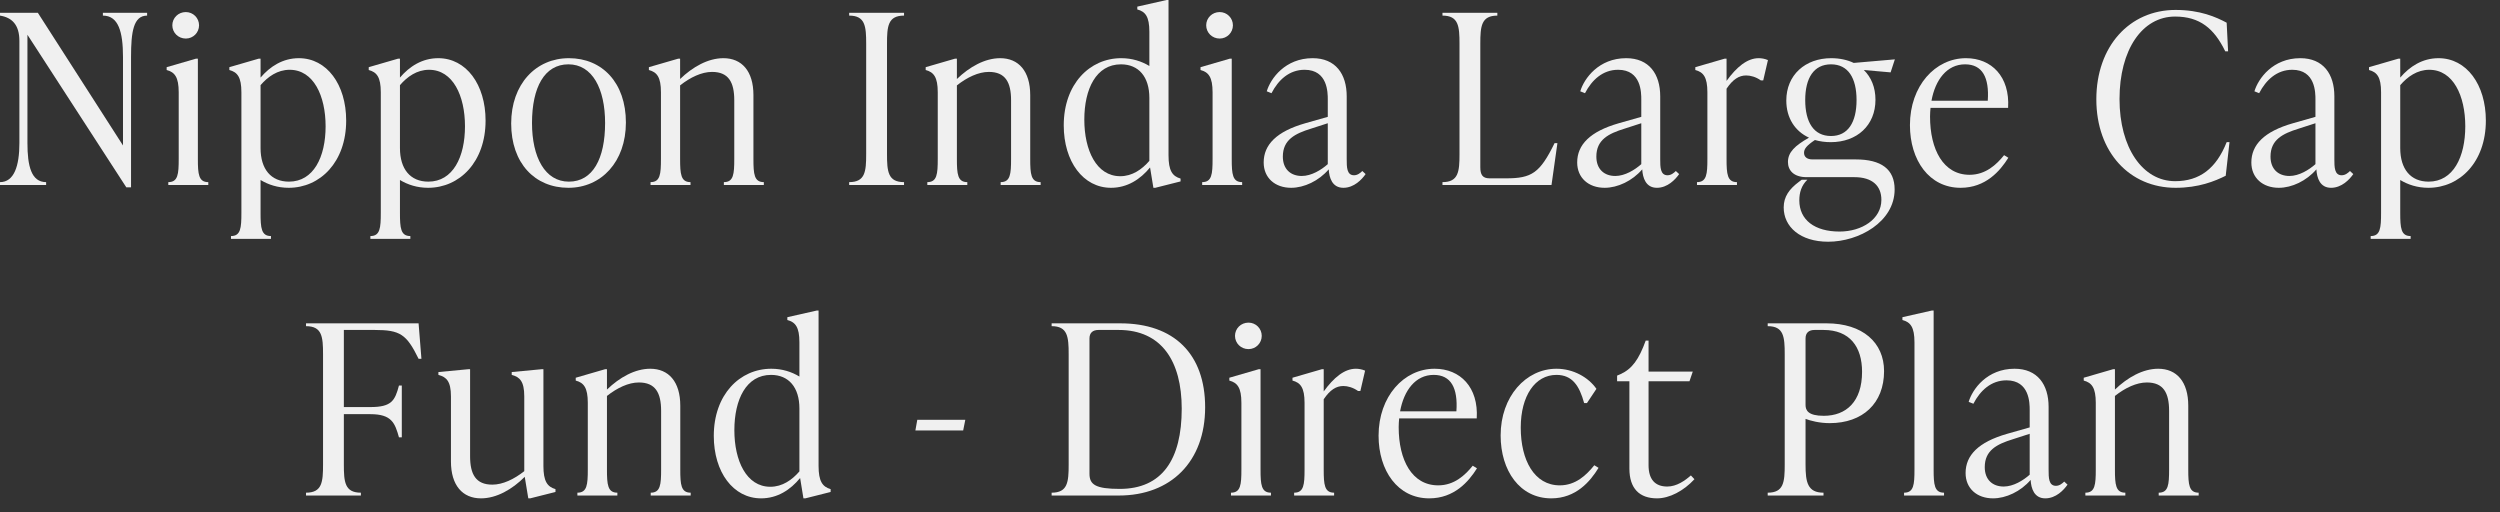
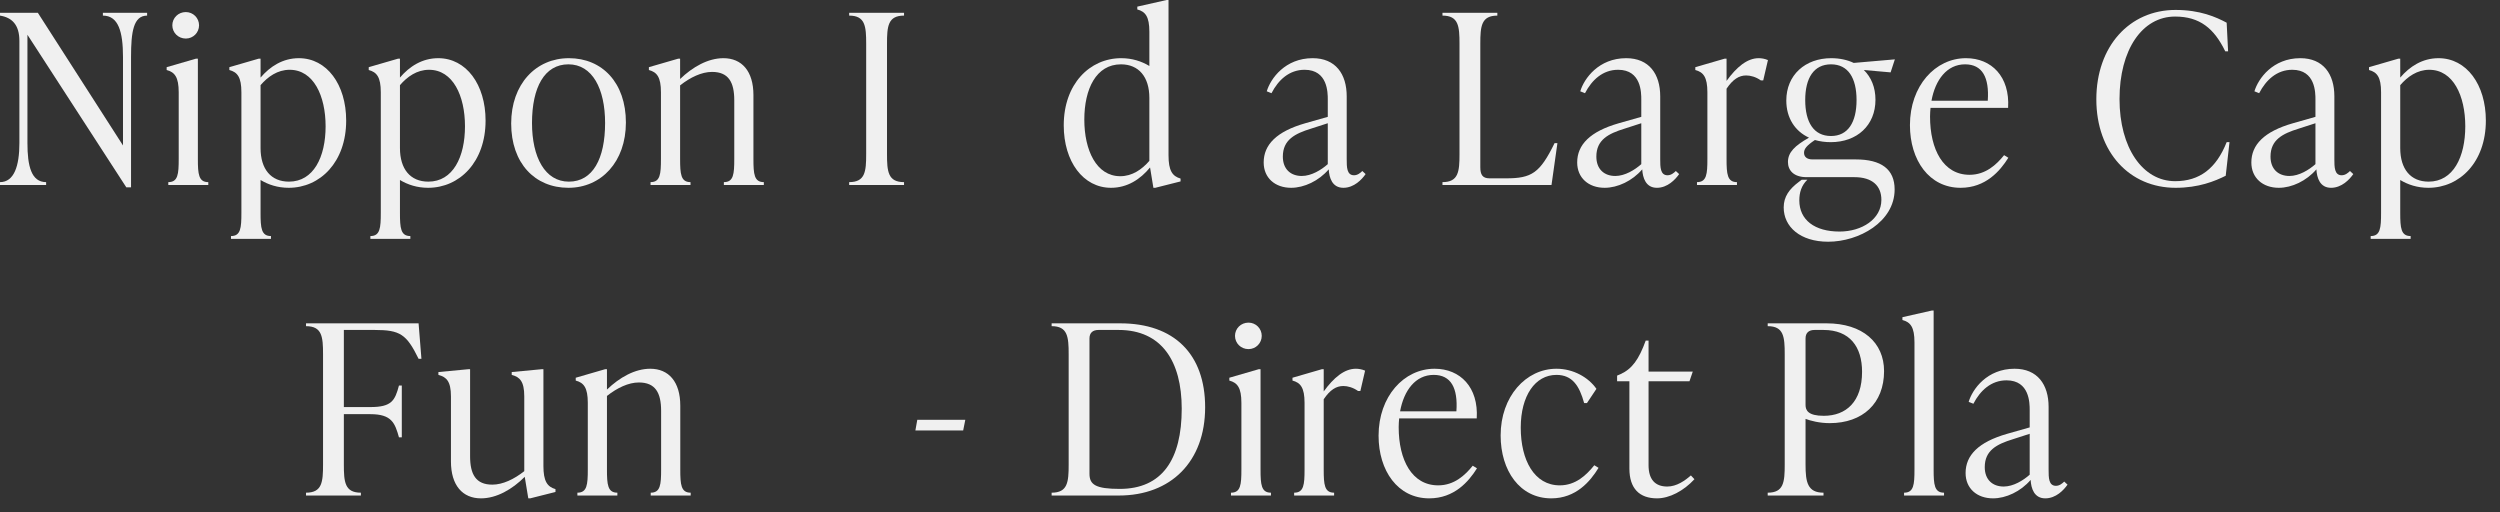
<svg xmlns="http://www.w3.org/2000/svg" fill="none" height="100%" overflow="visible" preserveAspectRatio="none" style="display: block;" viewBox="0 0 161 33" width="100%">
  <rect x="0" y="0" width="161" height="33" fill="#333333" stroke="none" />
  <g id="Nippon India Large Cap Fund - Direct Plan">
    <path d="M6.626 1.005V0.823H9.474V1.005C8.591 1.005 8.439 2.056 8.439 3.671V12.064H8.134L1.767 2.239V9.216C1.767 10.678 2.011 11.729 2.97 11.729V11.912H0V11.729C0.914 11.729 1.249 10.678 1.249 9.216V2.635C1.249 1.584 0.762 1.127 0 1.005V0.823H2.437L7.921 9.368V3.671C7.921 2.056 7.631 1.005 6.626 1.005Z" fill="#F0F0F0" />
    <path d="M11.966 2.483C11.479 2.483 11.098 2.102 11.098 1.63C11.098 1.158 11.479 0.777 11.966 0.777C12.439 0.777 12.819 1.158 12.819 1.63C12.819 2.102 12.439 2.483 11.966 2.483ZM13.414 11.912H10.839V11.729C11.464 11.729 11.509 11.211 11.509 10.236V5.941C11.509 4.966 11.251 4.646 10.733 4.509V4.326L12.621 3.778H12.743V10.236C12.743 11.211 12.789 11.729 13.414 11.729V11.912Z" fill="#F0F0F0" />
    <path d="M19.248 3.747C21.045 3.747 22.294 5.438 22.294 7.768C22.294 10.434 20.619 12.094 18.593 12.094C17.892 12.094 17.283 11.896 16.78 11.592V13.709C16.78 14.684 16.826 15.202 17.451 15.202V15.384H14.876V15.202C15.501 15.202 15.546 14.684 15.546 13.709V5.941C15.546 4.966 15.288 4.646 14.77 4.509V4.326L16.659 3.778H16.78V4.996C17.39 4.28 18.212 3.747 19.248 3.747ZM18.608 11.698C20.192 11.698 20.969 10.114 20.969 8.134C20.969 6.169 20.192 4.494 18.654 4.494C17.877 4.494 17.253 4.935 16.78 5.484V9.535C16.78 10.891 17.451 11.698 18.608 11.698Z" fill="#F0F0F0" />
    <path d="M28.224 3.747C30.022 3.747 31.271 5.438 31.271 7.768C31.271 10.434 29.595 12.094 27.569 12.094C26.869 12.094 26.259 11.896 25.757 11.592V13.709C25.757 14.684 25.802 15.202 26.427 15.202V15.384H23.853V15.202C24.477 15.202 24.523 14.684 24.523 13.709V5.941C24.523 4.966 24.264 4.646 23.746 4.509V4.326L25.635 3.778H25.757V4.996C26.366 4.28 27.188 3.747 28.224 3.747ZM27.584 11.698C29.169 11.698 29.945 10.114 29.945 8.134C29.945 6.169 29.169 4.494 27.63 4.494C26.853 4.494 26.229 4.935 25.757 5.484V9.535C25.757 10.891 26.427 11.698 27.584 11.698Z" fill="#F0F0F0" />
    <path d="M36.606 12.094C34.444 12.094 32.92 10.51 32.92 7.951C32.92 5.423 34.504 3.747 36.637 3.747C38.785 3.747 40.308 5.331 40.308 7.89C40.308 10.419 38.724 12.094 36.606 12.094ZM36.637 11.698C38.175 11.698 38.968 10.221 38.968 7.921C38.968 5.712 38.145 4.143 36.606 4.143C35.068 4.143 34.261 5.621 34.261 7.921C34.261 10.129 35.099 11.698 36.637 11.698Z" fill="#F0F0F0" />
    <path d="M48.521 6.123V10.236C48.521 11.211 48.567 11.729 49.191 11.729V11.912H46.617V11.729C47.242 11.729 47.287 11.211 47.287 10.236V6.458C47.287 5.301 46.922 4.631 45.855 4.631C45.185 4.631 44.454 4.981 43.799 5.499V10.236C43.799 11.211 43.845 11.729 44.469 11.729V11.912H41.895V11.729C42.52 11.729 42.565 11.211 42.565 10.236V5.941C42.565 4.966 42.306 4.646 41.788 4.509V4.326L43.677 3.778H43.799V5.088C44.606 4.311 45.597 3.747 46.587 3.747C47.775 3.747 48.521 4.585 48.521 6.123Z" fill="#F0F0F0" />
    <path d="M58.22 11.912H54.686V11.729C55.721 11.729 55.782 11.043 55.782 9.916V2.818C55.782 1.691 55.721 1.005 54.686 1.005V0.823H58.22V1.005C57.184 1.005 57.123 1.691 57.123 2.818V9.916C57.123 11.043 57.184 11.729 58.22 11.729V11.912Z" fill="#F0F0F0" />
-     <path d="M66.346 6.123V10.236C66.346 11.211 66.392 11.729 67.017 11.729V11.912H64.442V11.729C65.067 11.729 65.113 11.211 65.113 10.236V6.458C65.113 5.301 64.747 4.631 63.681 4.631C63.011 4.631 62.279 4.981 61.624 5.499V10.236C61.624 11.211 61.67 11.729 62.295 11.729V11.912H59.72V11.729C60.345 11.729 60.391 11.211 60.391 10.236V5.941C60.391 4.966 60.132 4.646 59.614 4.509V4.326L61.503 3.778H61.624V5.088C62.432 4.311 63.422 3.747 64.412 3.747C65.6 3.747 66.346 4.585 66.346 6.123Z" fill="#F0F0F0" />
    <path d="M75.253 0V10.008C75.253 10.982 75.496 11.348 76.029 11.5V11.683L74.4 12.094H74.278L74.064 10.784C73.44 11.546 72.602 12.094 71.551 12.094C69.754 12.094 68.505 10.404 68.505 8.073C68.505 5.407 70.18 3.747 72.206 3.747C72.907 3.747 73.516 3.945 74.019 4.25V2.041C74.019 1.066 73.76 0.746 73.242 0.609V0.427L75.131 0H75.253ZM72.145 11.348C72.922 11.348 73.547 10.906 74.019 10.358V6.306C74.019 4.95 73.333 4.143 72.191 4.143C70.592 4.143 69.83 5.727 69.83 7.707C69.83 9.672 70.607 11.348 72.145 11.348Z" fill="#F0F0F0" />
-     <path d="M78.547 2.483C78.06 2.483 77.679 2.102 77.679 1.63C77.679 1.158 78.06 0.777 78.547 0.777C79.019 0.777 79.4 1.158 79.4 1.63C79.4 2.102 79.019 2.483 78.547 2.483ZM79.994 11.912H77.42V11.729C78.045 11.729 78.09 11.211 78.09 10.236V5.941C78.09 4.966 77.831 4.646 77.314 4.509V4.326L79.202 3.778H79.324V10.236C79.324 11.211 79.37 11.729 79.994 11.729V11.912Z" fill="#F0F0F0" />
    <path d="M87.733 11.013L87.946 11.211C87.702 11.561 87.2 12.094 86.514 12.094C85.798 12.094 85.6 11.455 85.57 10.906C84.93 11.653 83.986 12.094 83.148 12.094C82.112 12.094 81.381 11.455 81.381 10.464C81.381 9.322 82.204 8.469 84.062 7.936L85.509 7.525V6.413C85.509 5.971 85.509 4.494 84.016 4.494C83.026 4.494 82.325 5.148 81.884 6.002L81.579 5.88C81.823 5.057 82.767 3.747 84.534 3.747C86.012 3.747 86.728 4.768 86.728 6.2V10.251C86.728 10.754 86.728 11.287 87.2 11.287C87.428 11.287 87.611 11.135 87.733 11.013ZM83.833 11.333C84.458 11.333 85.098 10.937 85.509 10.571V7.936L84.427 8.286C83.392 8.606 82.615 9.002 82.615 10.084C82.615 10.906 83.133 11.333 83.833 11.333Z" fill="#F0F0F0" />
    <path d="M99.917 11.912H92.895V11.729C93.931 11.729 93.992 11.043 93.992 9.916V2.818C93.992 1.691 93.931 1.005 92.895 1.005V0.823H96.429V1.005C95.393 1.005 95.332 1.691 95.332 2.818V10.769C95.332 11.241 95.469 11.485 95.926 11.485H96.992C98.637 11.485 99.17 11.15 100.115 9.216H100.298L99.917 11.912Z" fill="#F0F0F0" />
    <path d="M107.923 11.013L108.137 11.211C107.893 11.561 107.39 12.094 106.705 12.094C105.989 12.094 105.791 11.455 105.76 10.906C105.121 11.653 104.176 12.094 103.338 12.094C102.303 12.094 101.571 11.455 101.571 10.464C101.571 9.322 102.394 8.469 104.252 7.936L105.699 7.525V6.413C105.699 5.971 105.699 4.494 104.207 4.494C103.217 4.494 102.516 5.148 102.074 6.002L101.769 5.88C102.013 5.057 102.958 3.747 104.725 3.747C106.202 3.747 106.918 4.768 106.918 6.2V10.251C106.918 10.754 106.918 11.287 107.39 11.287C107.619 11.287 107.801 11.135 107.923 11.013ZM104.024 11.333C104.648 11.333 105.288 10.937 105.699 10.571V7.936L104.618 8.286C103.582 8.606 102.805 9.002 102.805 10.084C102.805 10.906 103.323 11.333 104.024 11.333Z" fill="#F0F0F0" />
    <path d="M113.261 3.747C113.429 3.747 113.642 3.778 113.856 3.869L113.551 5.179H113.399C113.079 4.95 112.728 4.859 112.454 4.859C111.997 4.859 111.601 5.103 111.19 5.712V10.236C111.19 11.211 111.236 11.729 111.86 11.729V11.912H109.286V11.729C109.91 11.729 109.956 11.211 109.956 10.236V5.941C109.956 4.966 109.697 4.646 109.179 4.509V4.326L111.068 3.778H111.19V5.209C111.83 4.326 112.515 3.747 113.261 3.747Z" fill="#F0F0F0" />
    <path d="M116.729 10.267H119.516C121.146 10.267 122.014 10.891 122.014 12.201C122.014 14.288 119.714 15.567 117.734 15.567C115.936 15.567 114.87 14.608 114.87 13.359C114.87 12.658 115.236 12.171 115.845 11.714L116.028 11.576H116.393C116.013 11.942 115.876 12.399 115.876 12.902C115.876 14.166 116.866 14.912 118.465 14.912C119.912 14.912 121.161 14.105 121.161 12.871C121.161 11.973 120.582 11.409 119.425 11.409H116.348C115.51 11.409 115.144 10.967 115.144 10.434C115.144 9.81 115.586 9.383 116.5 8.865C115.601 8.454 115.038 7.601 115.038 6.474C115.038 4.829 116.256 3.747 117.932 3.747C118.465 3.747 118.968 3.854 119.379 4.052L122.029 3.823L121.755 4.661L120.034 4.509C120.506 4.981 120.78 5.621 120.78 6.428C120.78 8.073 119.592 9.155 117.901 9.155C117.536 9.155 117.201 9.109 116.881 9.017C116.333 9.383 116.18 9.596 116.18 9.84C116.18 10.084 116.348 10.267 116.729 10.267ZM117.917 4.143C116.82 4.143 116.256 5.011 116.256 6.443C116.256 7.875 116.805 8.759 117.917 8.759C119.013 8.759 119.562 7.875 119.562 6.443C119.562 5.011 119.013 4.143 117.917 4.143Z" fill="#F0F0F0" />
    <path d="M129.063 9.992L129.337 10.16C128.804 11.013 127.875 12.094 126.26 12.094C124.234 12.094 123 10.312 123 8.058C123 5.529 124.63 3.747 126.61 3.747C128.256 3.747 129.444 4.935 129.322 6.946H124.326C124.31 7.129 124.295 7.311 124.295 7.509C124.295 9.627 125.148 11.257 126.839 11.257C127.875 11.257 128.575 10.602 129.063 9.992ZM126.55 4.143C125.377 4.143 124.63 5.148 124.387 6.489H128.012C128.118 4.981 127.661 4.143 126.55 4.143Z" fill="#F0F0F0" />
    <path d="M140.107 12.094C137.152 12.094 135.004 9.81 135.004 6.398C135.004 2.986 137.137 0.64 140.107 0.64C141.691 0.64 142.712 1.097 143.397 1.462L143.489 3.305H143.306C142.59 1.828 141.661 1.066 140.077 1.066C137.959 1.066 136.497 3.199 136.497 6.382C136.497 9.52 137.99 11.668 140.077 11.668C141.661 11.668 142.727 10.845 143.397 9.155H143.58L143.336 11.318C142.636 11.668 141.6 12.094 140.107 12.094Z" fill="#F0F0F0" />
    <path d="M151.339 11.013L151.552 11.211C151.308 11.561 150.806 12.094 150.12 12.094C149.404 12.094 149.206 11.455 149.176 10.906C148.536 11.653 147.592 12.094 146.754 12.094C145.718 12.094 144.987 11.455 144.987 10.464C144.987 9.322 145.809 8.469 147.668 7.936L149.115 7.525V6.413C149.115 5.971 149.115 4.494 147.622 4.494C146.632 4.494 145.931 5.148 145.489 6.002L145.185 5.88C145.429 5.057 146.373 3.747 148.14 3.747C149.617 3.747 150.333 4.768 150.333 6.2V10.251C150.333 10.754 150.333 11.287 150.806 11.287C151.034 11.287 151.217 11.135 151.339 11.013ZM147.439 11.333C148.064 11.333 148.703 10.937 149.115 10.571V7.936L148.033 8.286C146.997 8.606 146.221 9.002 146.221 10.084C146.221 10.906 146.739 11.333 147.439 11.333Z" fill="#F0F0F0" />
    <path d="M157.042 3.747C158.84 3.747 160.089 5.438 160.089 7.768C160.089 10.434 158.413 12.094 156.387 12.094C155.687 12.094 155.077 11.896 154.575 11.592V13.709C154.575 14.684 154.621 15.202 155.245 15.202V15.384H152.671V15.202C153.295 15.202 153.341 14.684 153.341 13.709V5.941C153.341 4.966 153.082 4.646 152.564 4.509V4.326L154.453 3.778H154.575V4.996C155.184 4.28 156.007 3.747 157.042 3.747ZM156.403 11.698C157.987 11.698 158.764 10.114 158.764 8.134C158.764 6.169 157.987 4.494 156.448 4.494C155.672 4.494 155.047 4.935 154.575 5.484V9.535C154.575 10.891 155.245 11.698 156.403 11.698Z" fill="#F0F0F0" />
    <path d="M19.707 20.823H26.957L27.14 23.107H26.957C26.181 21.523 25.769 21.249 24.124 21.249H22.144V26.215H23.85C25.221 26.215 25.434 25.803 25.693 24.829H25.876V28.165H25.693C25.434 27.235 25.221 26.672 23.85 26.672H22.144V29.916C22.144 31.043 22.205 31.729 23.241 31.729V31.912H19.707V31.729C20.743 31.729 20.804 31.043 20.804 29.916V22.818C20.804 21.691 20.743 21.005 19.707 21.005V20.823Z" fill="#F0F0F0" />
    <path d="M34.996 23.778V30.008C34.996 30.982 35.24 31.348 35.773 31.5V31.683L34.144 32.094H34.022L33.793 30.708C32.986 31.516 31.98 32.094 30.975 32.094C29.787 32.094 29.041 31.257 29.041 29.718V25.529C29.041 24.554 28.751 24.28 28.233 24.143V23.96L30.153 23.778H30.274V29.383C30.274 30.541 30.64 31.211 31.706 31.211C32.377 31.211 33.108 30.861 33.763 30.343V25.529C33.763 24.554 33.473 24.28 32.955 24.143V23.96L34.875 23.778H34.996Z" fill="#F0F0F0" />
    <path d="M43.81 26.123V30.236C43.81 31.211 43.856 31.729 44.48 31.729V31.912H41.906V31.729C42.53 31.729 42.576 31.211 42.576 30.236V26.459C42.576 25.301 42.211 24.631 41.144 24.631C40.474 24.631 39.743 24.981 39.088 25.499V30.236C39.088 31.211 39.134 31.729 39.758 31.729V31.912H37.184V31.729C37.808 31.729 37.854 31.211 37.854 30.236V25.941C37.854 24.966 37.595 24.646 37.077 24.509V24.326L38.966 23.778H39.088V25.088C39.895 24.311 40.885 23.747 41.875 23.747C43.063 23.747 43.81 24.585 43.81 26.123Z" fill="#F0F0F0" />
-     <path d="M52.716 20V30.008C52.716 30.982 52.96 31.348 53.493 31.5V31.683L51.863 32.094H51.741L51.528 30.784C50.904 31.546 50.066 32.094 49.015 32.094C47.217 32.094 45.968 30.404 45.968 28.073C45.968 25.407 47.644 23.747 49.67 23.747C50.37 23.747 50.98 23.945 51.482 24.25V22.041C51.482 21.066 51.223 20.746 50.705 20.609V20.427L52.594 20H52.716ZM49.609 31.348C50.386 31.348 51.01 30.906 51.482 30.358V26.306C51.482 24.951 50.797 24.143 49.654 24.143C48.055 24.143 47.293 25.727 47.293 27.707C47.293 29.672 48.07 31.348 49.609 31.348Z" fill="#F0F0F0" />
    <path d="M62.028 27.723H58.951L59.073 27.037H62.165L62.028 27.723Z" fill="#F0F0F0" />
    <path d="M72.051 31.912H67.725V31.729C68.761 31.729 68.822 31.043 68.822 29.916V22.818C68.822 21.691 68.761 21.005 67.725 21.005V20.823H72.143C75.616 20.823 77.611 22.803 77.611 26.23C77.611 29.733 75.402 31.912 72.051 31.912ZM72.112 31.485C74.839 31.485 76.103 29.596 76.103 26.321C76.103 23.26 74.808 21.249 72.036 21.249H70.741C70.376 21.249 70.162 21.432 70.162 21.797V30.51C70.162 31.211 70.558 31.485 72.112 31.485Z" fill="#F0F0F0" />
    <path d="M80.403 22.483C79.915 22.483 79.534 22.102 79.534 21.63C79.534 21.158 79.915 20.777 80.403 20.777C80.875 20.777 81.256 21.158 81.256 21.63C81.256 22.102 80.875 22.483 80.403 22.483ZM81.85 31.912H79.275V31.729C79.9 31.729 79.946 31.211 79.946 30.236V25.941C79.946 24.966 79.687 24.646 79.169 24.509V24.326L81.058 23.778H81.179V30.236C81.179 31.211 81.225 31.729 81.85 31.729V31.912Z" fill="#F0F0F0" />
    <path d="M87.319 23.747C87.486 23.747 87.699 23.778 87.912 23.869L87.608 25.179H87.456C87.136 24.951 86.785 24.859 86.511 24.859C86.054 24.859 85.658 25.103 85.247 25.712V30.236C85.247 31.211 85.293 31.729 85.917 31.729V31.912H83.343V31.729C83.967 31.729 84.013 31.211 84.013 30.236V25.941C84.013 24.966 83.754 24.646 83.236 24.509V24.326L85.125 23.778H85.247V25.209C85.887 24.326 86.572 23.747 87.319 23.747Z" fill="#F0F0F0" />
    <path d="M94.843 29.992L95.117 30.16C94.584 31.013 93.655 32.094 92.04 32.094C90.014 32.094 88.78 30.312 88.78 28.058C88.78 25.529 90.41 23.747 92.39 23.747C94.035 23.747 95.224 24.935 95.102 26.946H90.106C90.09 27.129 90.075 27.311 90.075 27.509C90.075 29.627 90.928 31.257 92.619 31.257C93.655 31.257 94.355 30.602 94.843 29.992ZM92.329 24.143C91.156 24.143 90.41 25.148 90.166 26.489H93.792C93.898 24.981 93.441 24.143 92.329 24.143Z" fill="#F0F0F0" />
    <path d="M99.901 32.094C97.875 32.094 96.641 30.312 96.641 28.043C96.641 25.529 98.271 23.747 100.236 23.747C101.317 23.747 102.292 24.296 102.81 25.042L102.201 25.956H102.018C101.713 24.844 101.256 24.143 100.236 24.143C98.865 24.143 97.936 25.484 97.936 27.54C97.936 29.627 98.804 31.257 100.449 31.257C101.485 31.257 102.17 30.586 102.673 29.962L102.947 30.129C102.414 30.998 101.5 32.094 99.901 32.094Z" fill="#F0F0F0" />
    <path d="M108.893 30.617L109.122 30.861C108.421 31.622 107.507 32.094 106.715 32.094C105.588 32.094 104.933 31.47 104.933 30.175V24.554H104.141V24.189L104.354 24.098C105.101 23.762 105.542 23.153 105.984 21.934H106.167V23.93H109.015L108.802 24.554H106.167V29.962C106.167 30.861 106.578 31.333 107.37 31.333C107.98 31.333 108.513 30.952 108.893 30.617Z" fill="#F0F0F0" />
    <path d="M113.84 20.823H117.633C119.948 20.823 121.334 22.056 121.334 23.899C121.334 25.971 119.963 27.25 117.831 27.25C117.176 27.25 116.597 27.098 116.277 26.976V29.916C116.277 31.043 116.399 31.729 117.434 31.729V31.912H113.84V31.729C114.875 31.729 114.936 31.043 114.936 29.916V22.818C114.936 21.691 114.875 21.005 113.84 21.005V20.823ZM117.45 26.778C118.897 26.778 119.917 25.864 119.917 23.945C119.917 22.331 119.125 21.249 117.434 21.249H116.856C116.49 21.249 116.277 21.432 116.277 21.797V26.078C116.277 26.428 116.444 26.778 117.45 26.778Z" fill="#F0F0F0" />
    <path d="M125.196 31.912H122.622V31.729C123.247 31.729 123.292 31.211 123.292 30.236V22.041C123.292 21.066 123.034 20.746 122.516 20.609V20.427L124.404 20H124.526V30.236C124.526 31.211 124.572 31.729 125.196 31.729V31.912Z" fill="#F0F0F0" />
    <path d="M132.936 31.013L133.149 31.211C132.905 31.561 132.403 32.094 131.717 32.094C131.001 32.094 130.803 31.455 130.773 30.906C130.133 31.653 129.189 32.094 128.351 32.094C127.315 32.094 126.584 31.455 126.584 30.465C126.584 29.322 127.406 28.469 129.265 27.936L130.712 27.525V26.413C130.712 25.971 130.712 24.494 129.219 24.494C128.229 24.494 127.528 25.148 127.086 26.002L126.782 25.88C127.026 25.057 127.97 23.747 129.737 23.747C131.214 23.747 131.93 24.768 131.93 26.2V30.251C131.93 30.754 131.93 31.287 132.403 31.287C132.631 31.287 132.814 31.135 132.936 31.013ZM129.036 31.333C129.661 31.333 130.3 30.937 130.712 30.571V27.936L129.63 28.286C128.594 28.606 127.818 29.002 127.818 30.084C127.818 30.906 128.335 31.333 129.036 31.333Z" fill="#F0F0F0" />
-     <path d="M140.924 26.123V30.236C140.924 31.211 140.97 31.729 141.594 31.729V31.912H139.02V31.729C139.645 31.729 139.69 31.211 139.69 30.236V26.459C139.69 25.301 139.325 24.631 138.259 24.631C137.588 24.631 136.857 24.981 136.202 25.499V30.236C136.202 31.211 136.248 31.729 136.872 31.729V31.912H134.298V31.729C134.923 31.729 134.968 31.211 134.968 30.236V25.941C134.968 24.966 134.709 24.646 134.192 24.509V24.326L136.08 23.778H136.202V25.088C137.01 24.311 138 23.747 138.99 23.747C140.178 23.747 140.924 24.585 140.924 26.123Z" fill="#F0F0F0" />
  </g>
</svg>